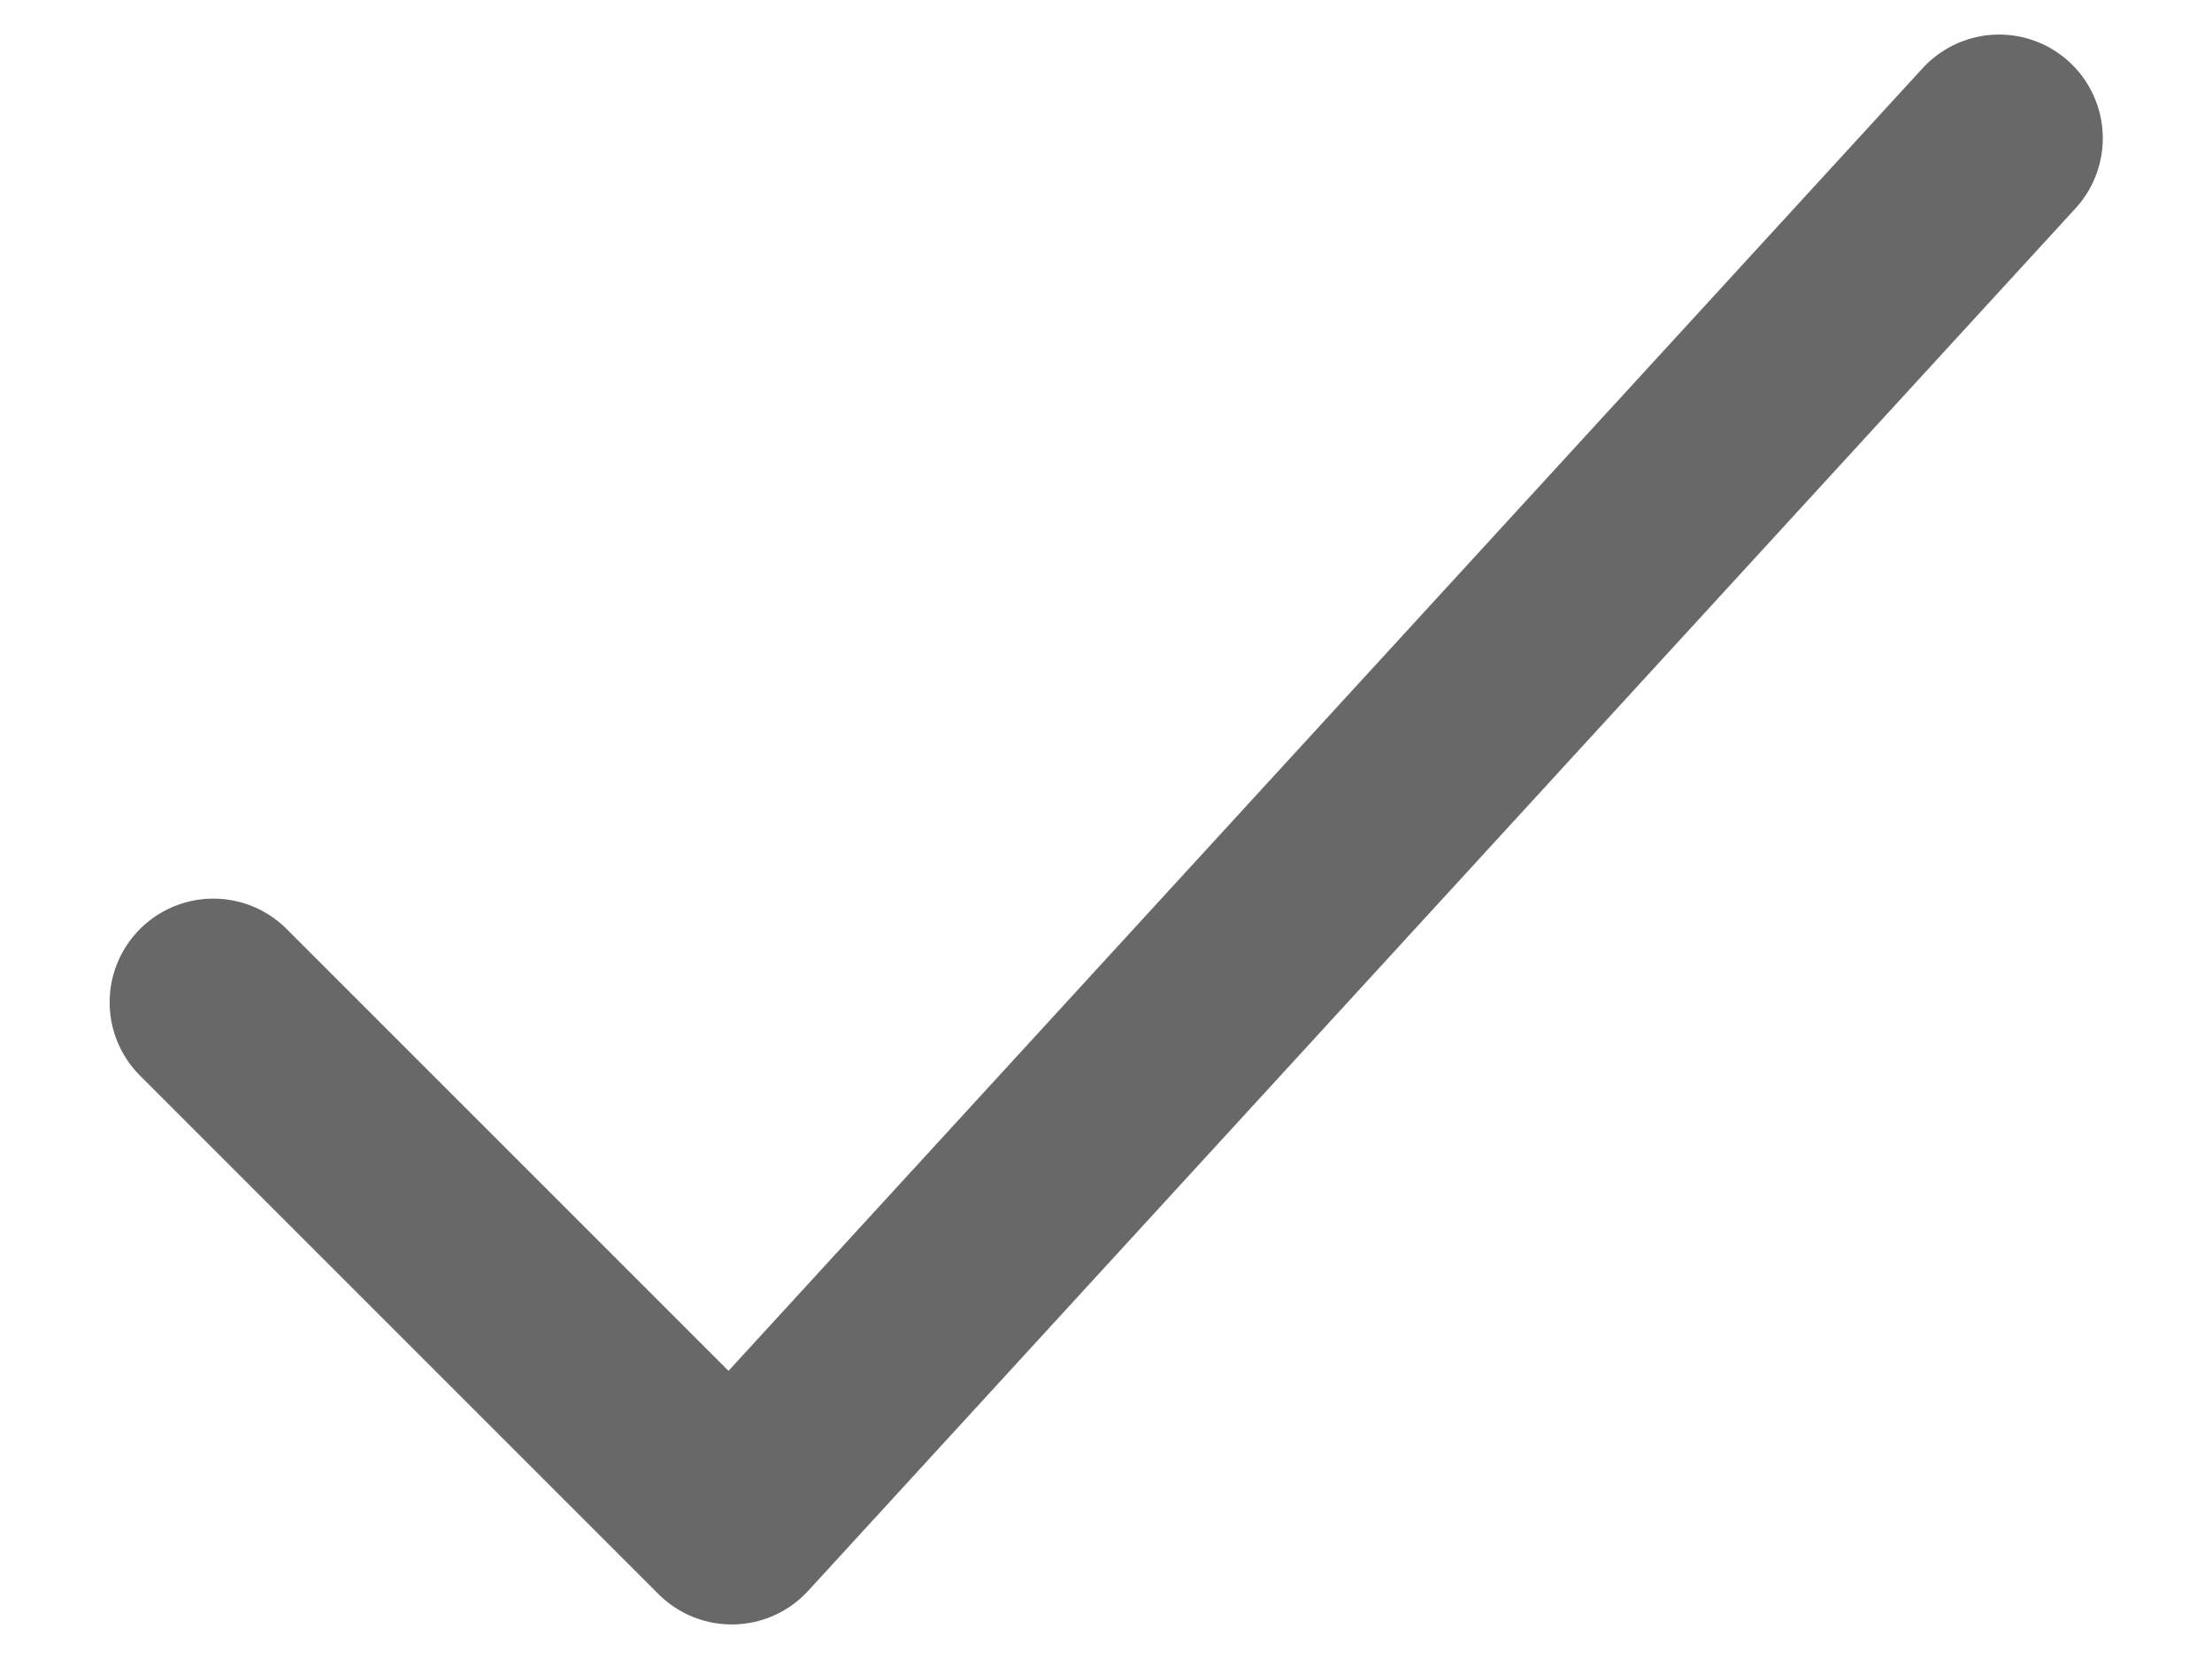
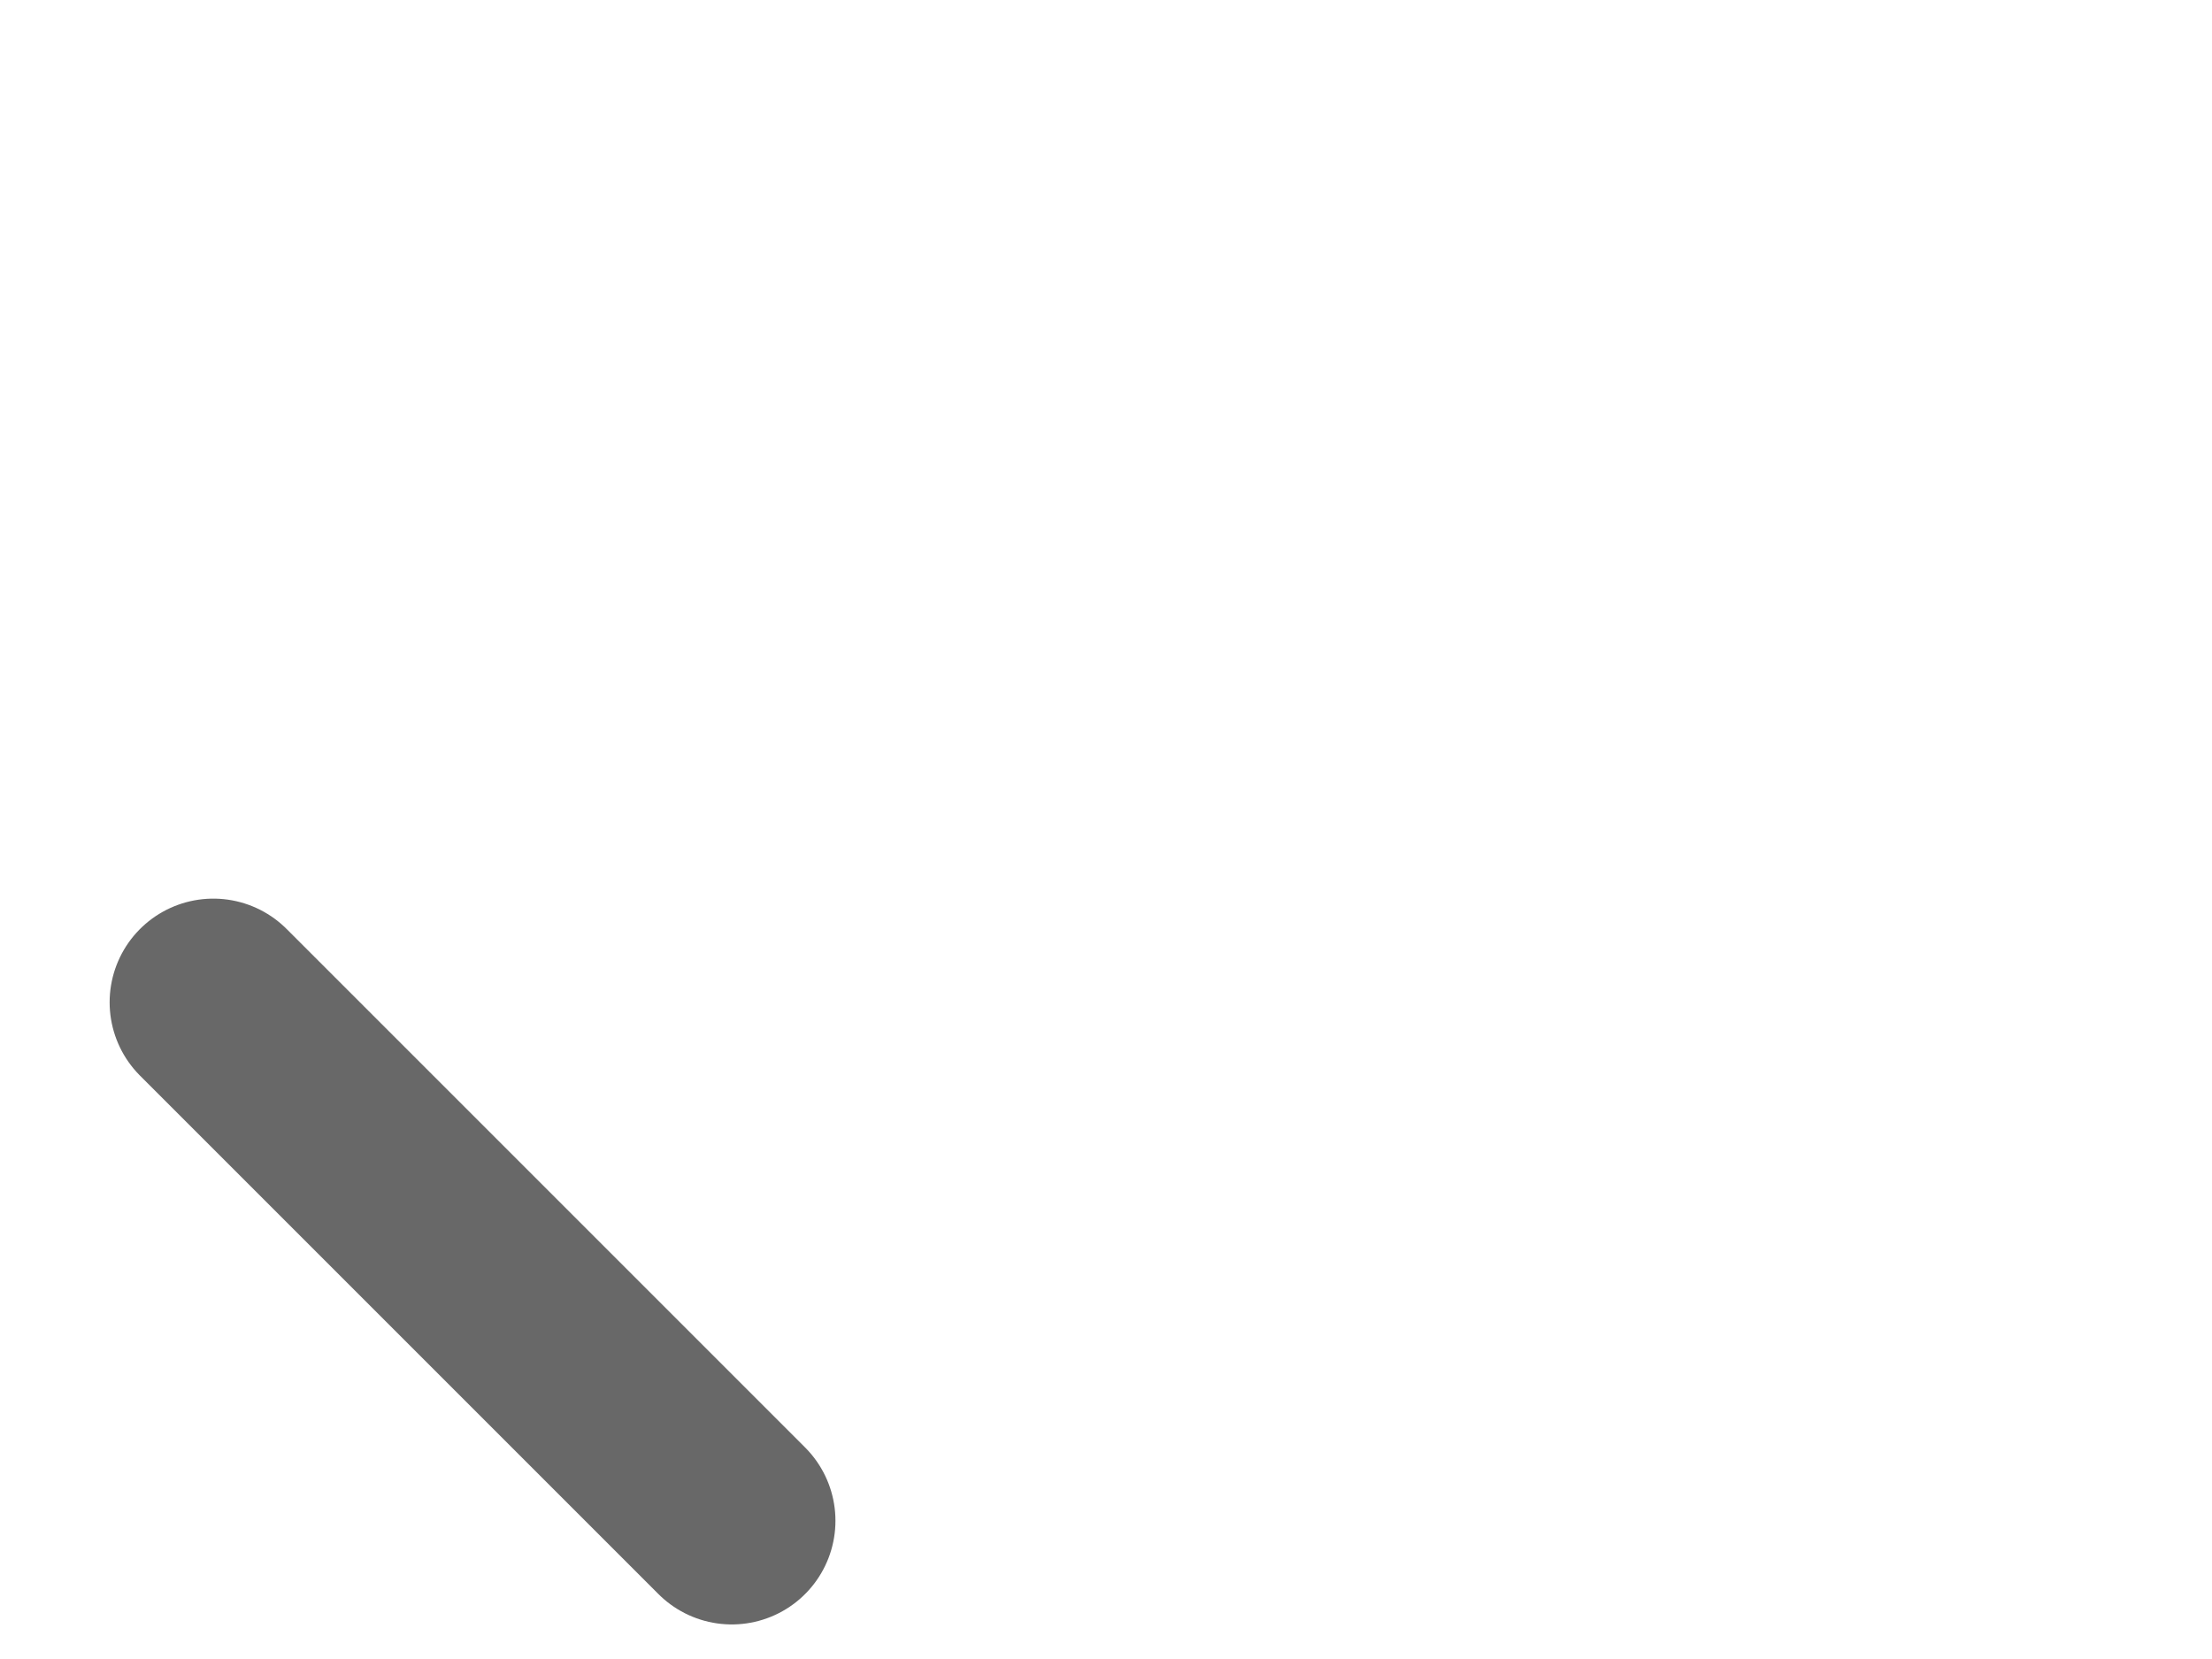
<svg xmlns="http://www.w3.org/2000/svg" width="16" height="12" viewBox="0 0 16 12" fill="none">
-   <path d="M1.543 7.25L5.293 11L14.46 1" stroke="#686868" stroke-width="1.5" stroke-linecap="round" stroke-linejoin="round" />
+   <path d="M1.543 7.25L5.293 11" stroke="#686868" stroke-width="1.5" stroke-linecap="round" stroke-linejoin="round" />
</svg>